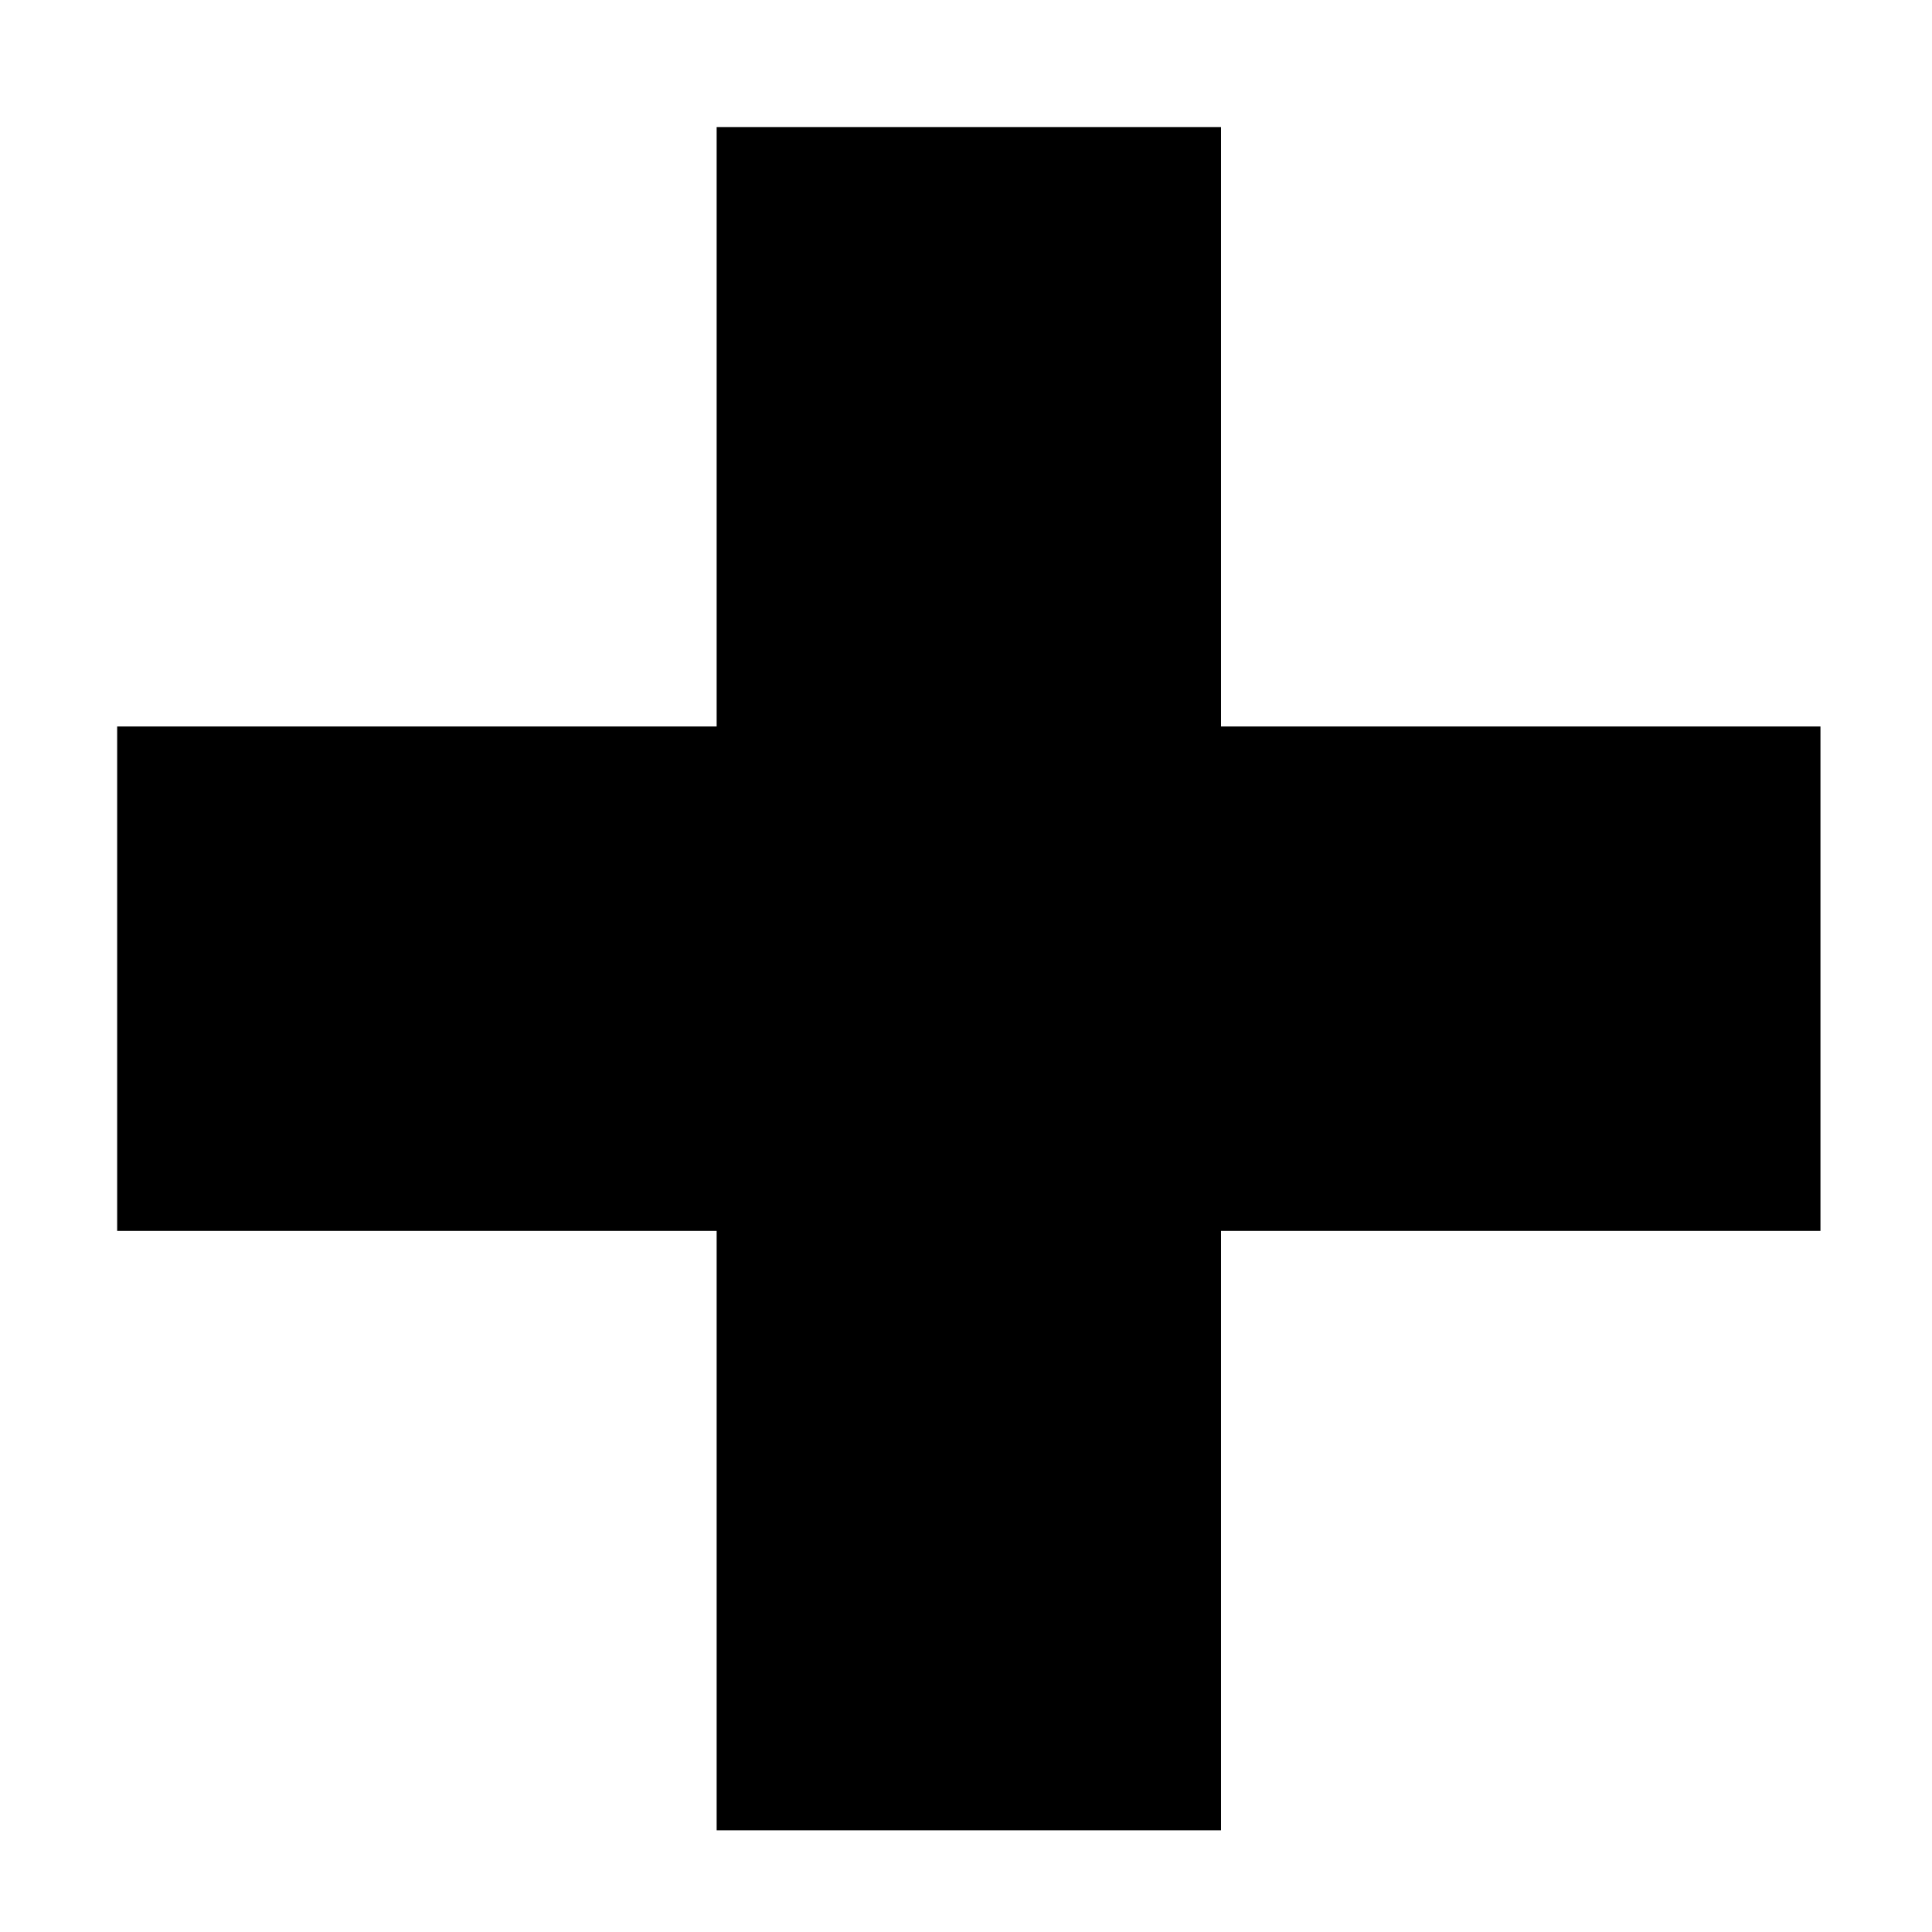
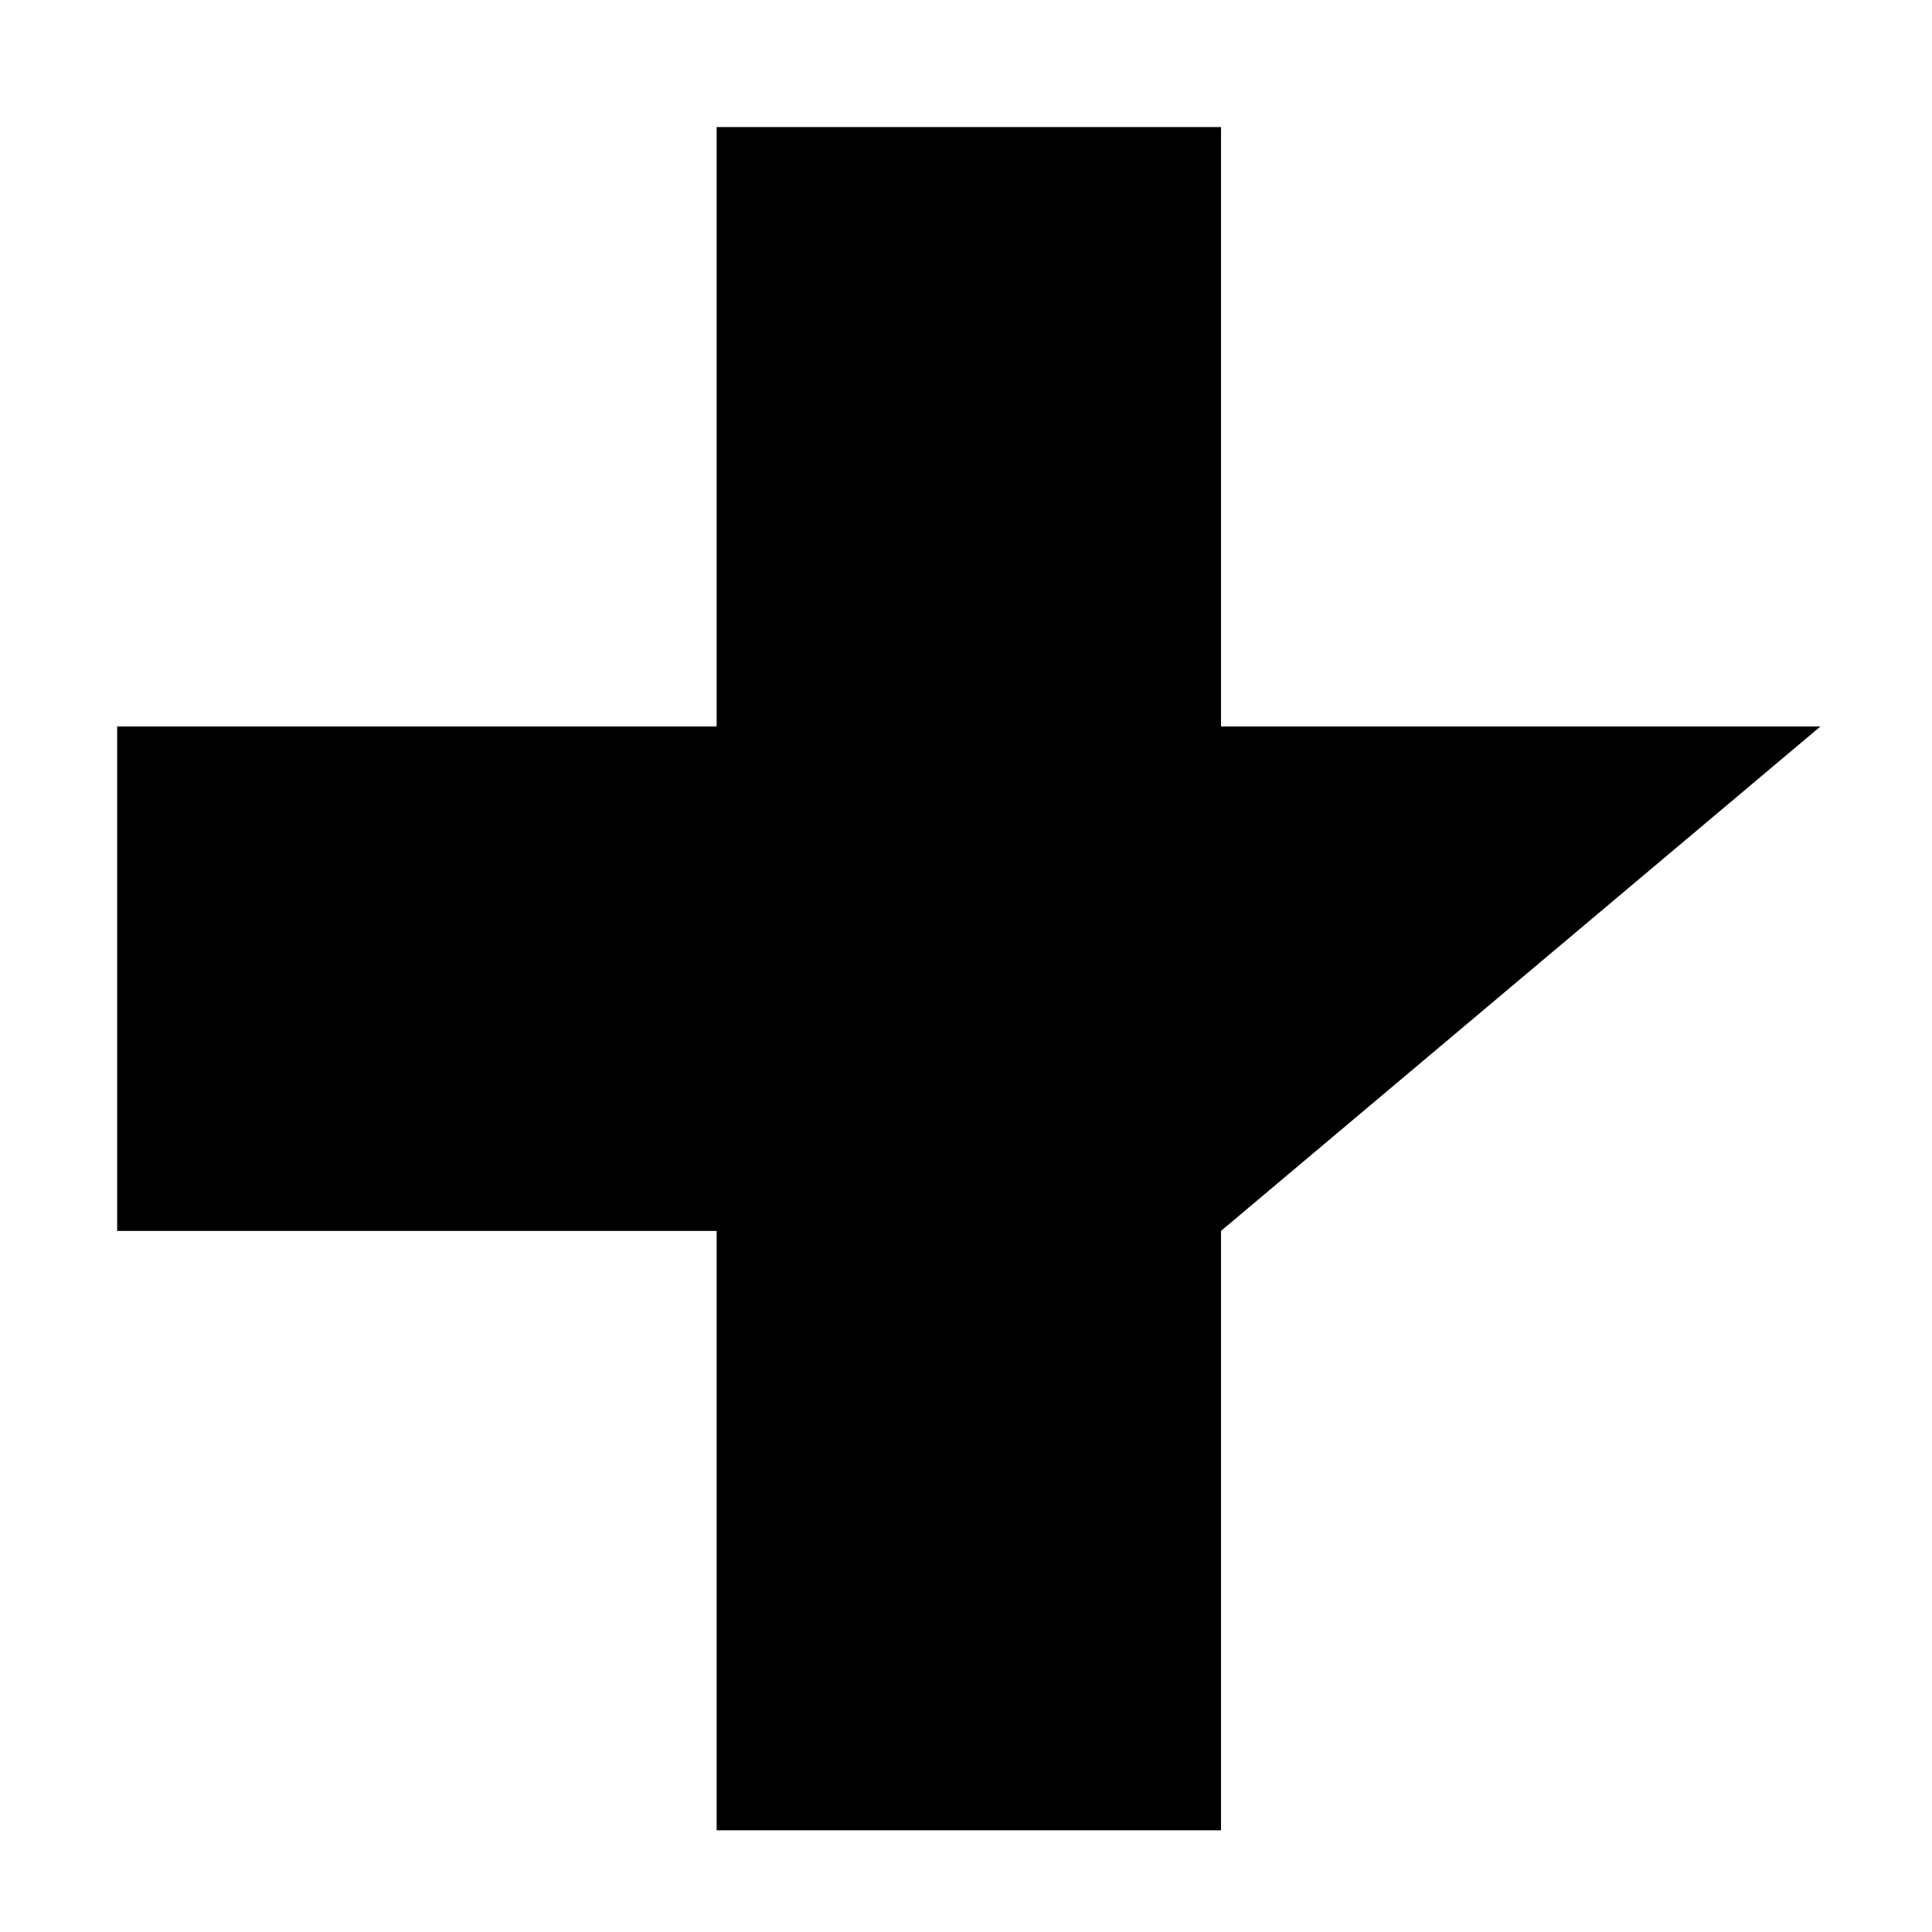
<svg xmlns="http://www.w3.org/2000/svg" fill="#000000" width="800px" height="800px" version="1.1" viewBox="144 144 512 512">
-   <path d="m467.58 470.2v158.85h-133.66v-158.85h-158.87v-133.68h158.87v-158.85h133.66v158.85h158.86v133.68z" />
+   <path d="m467.58 470.2v158.85h-133.66v-158.85h-158.87v-133.68h158.87v-158.85h133.66v158.85h158.86z" />
</svg>